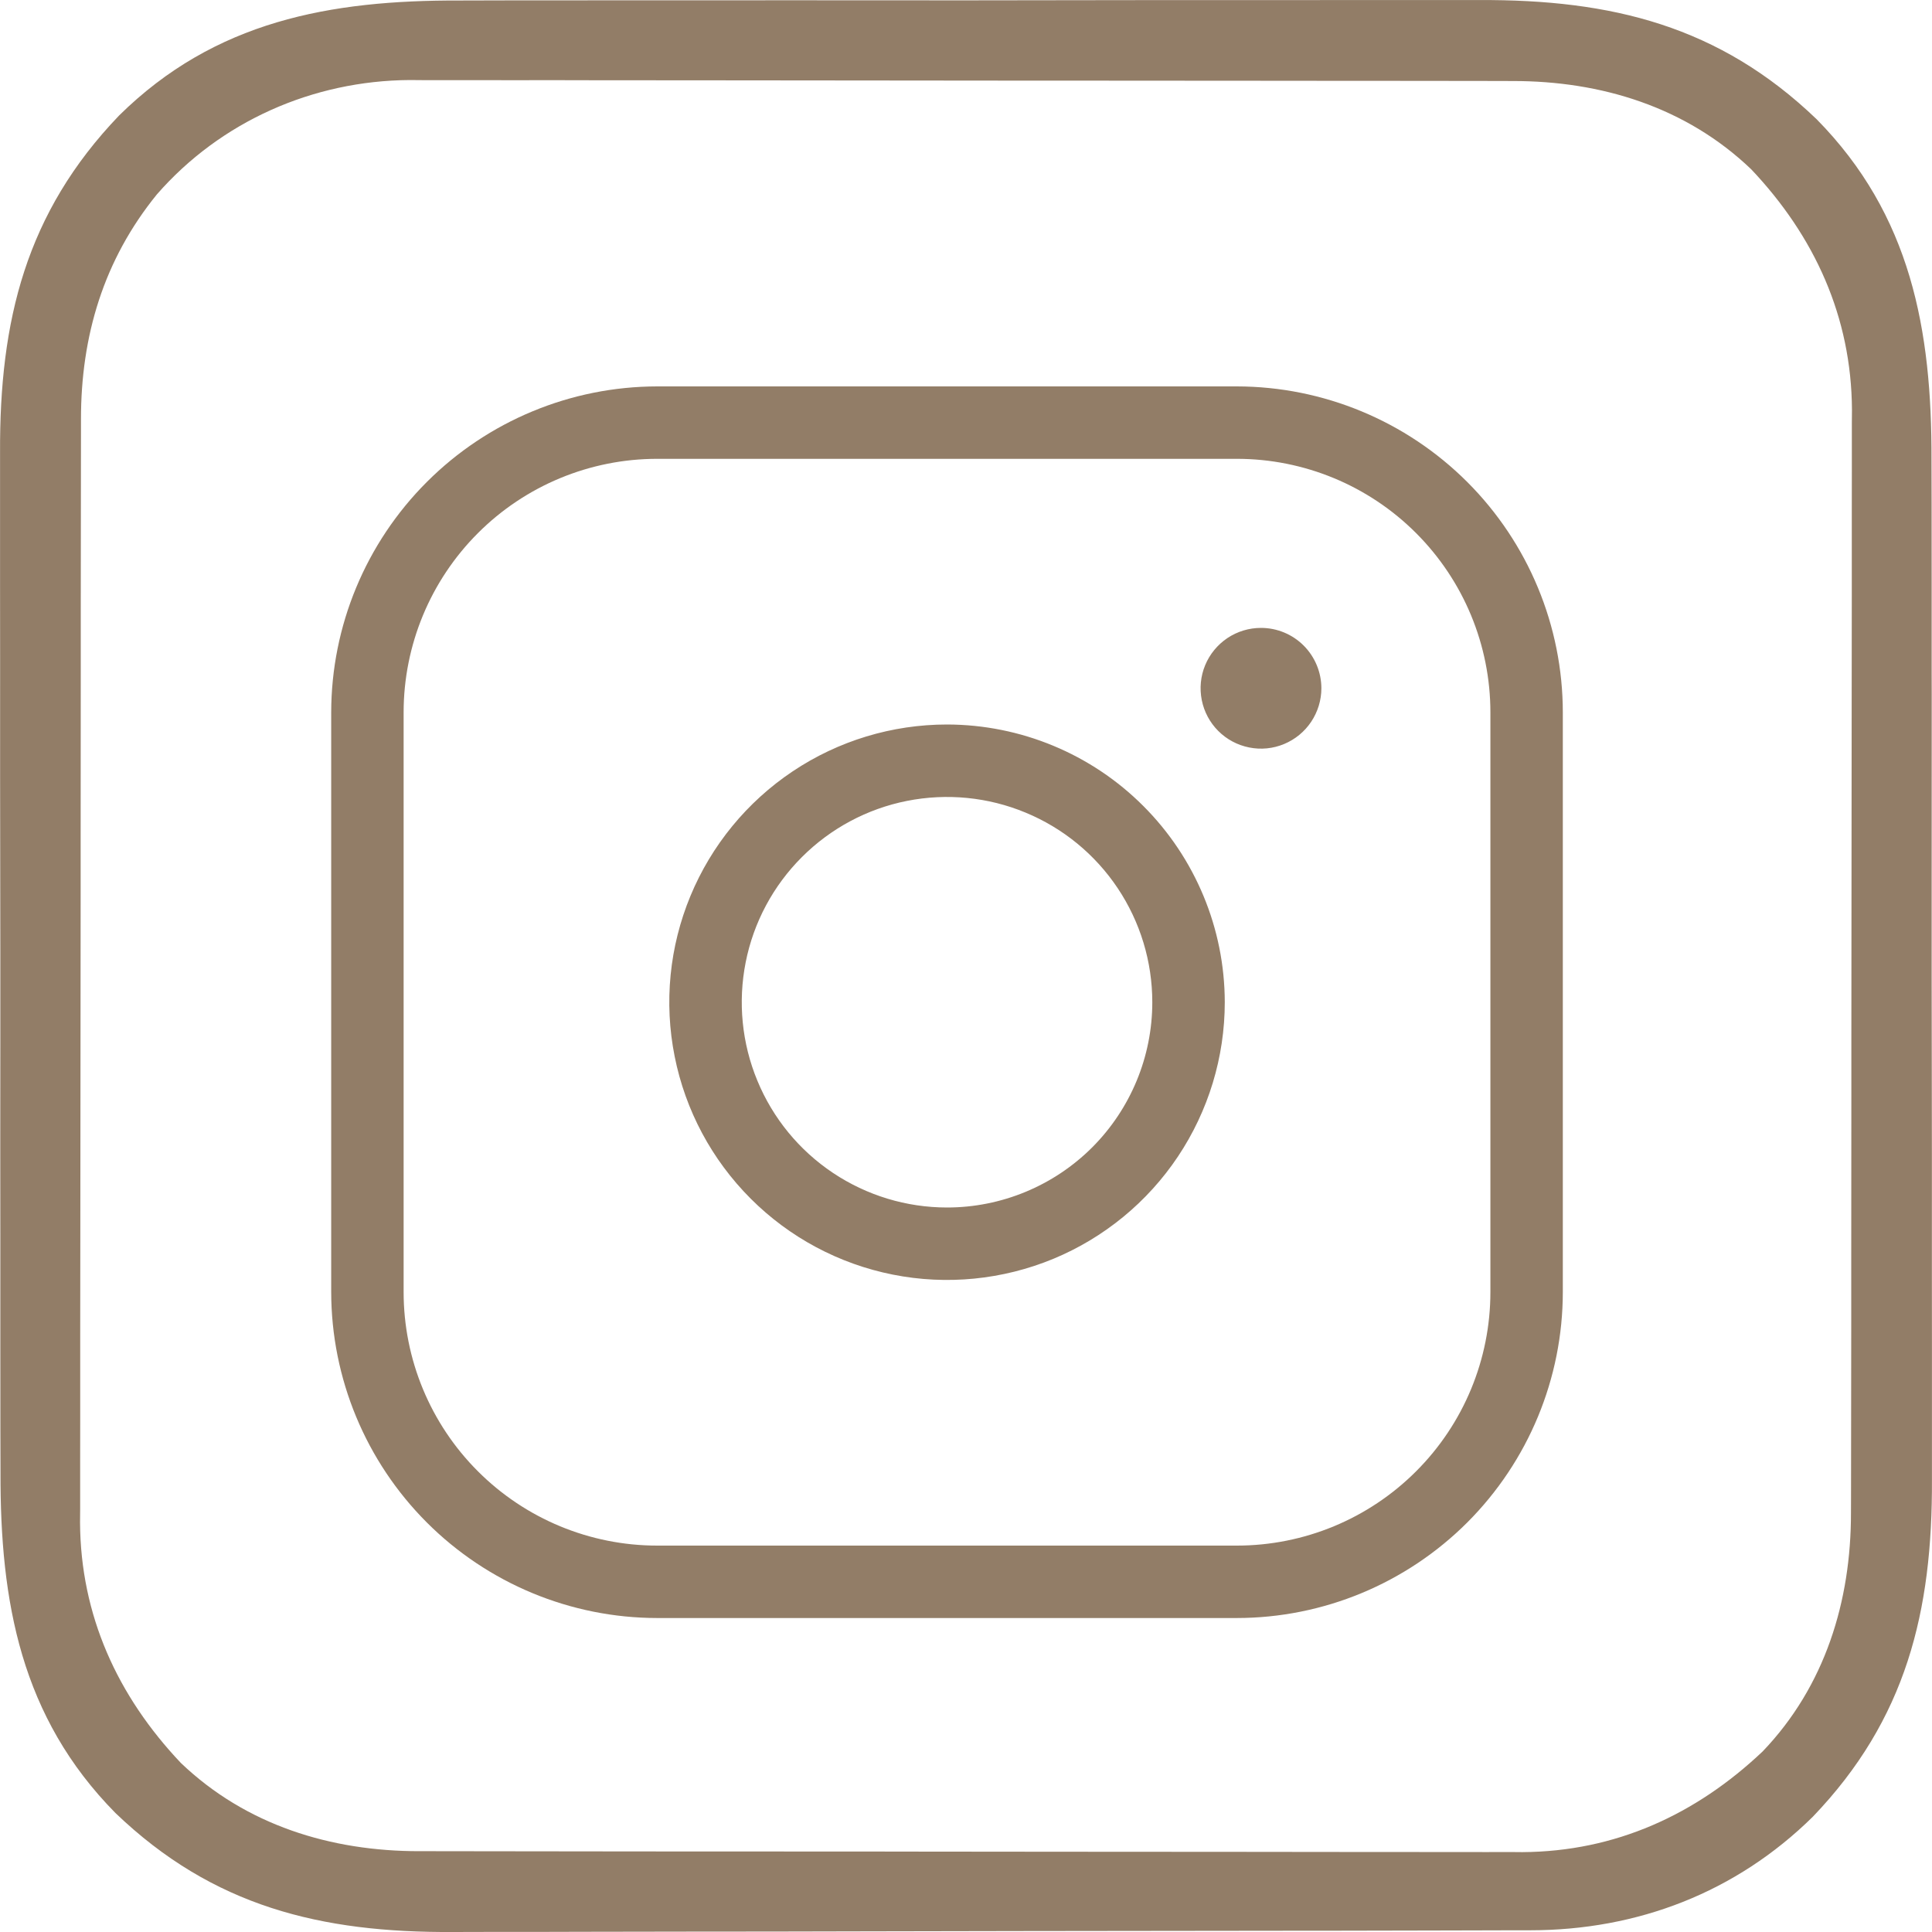
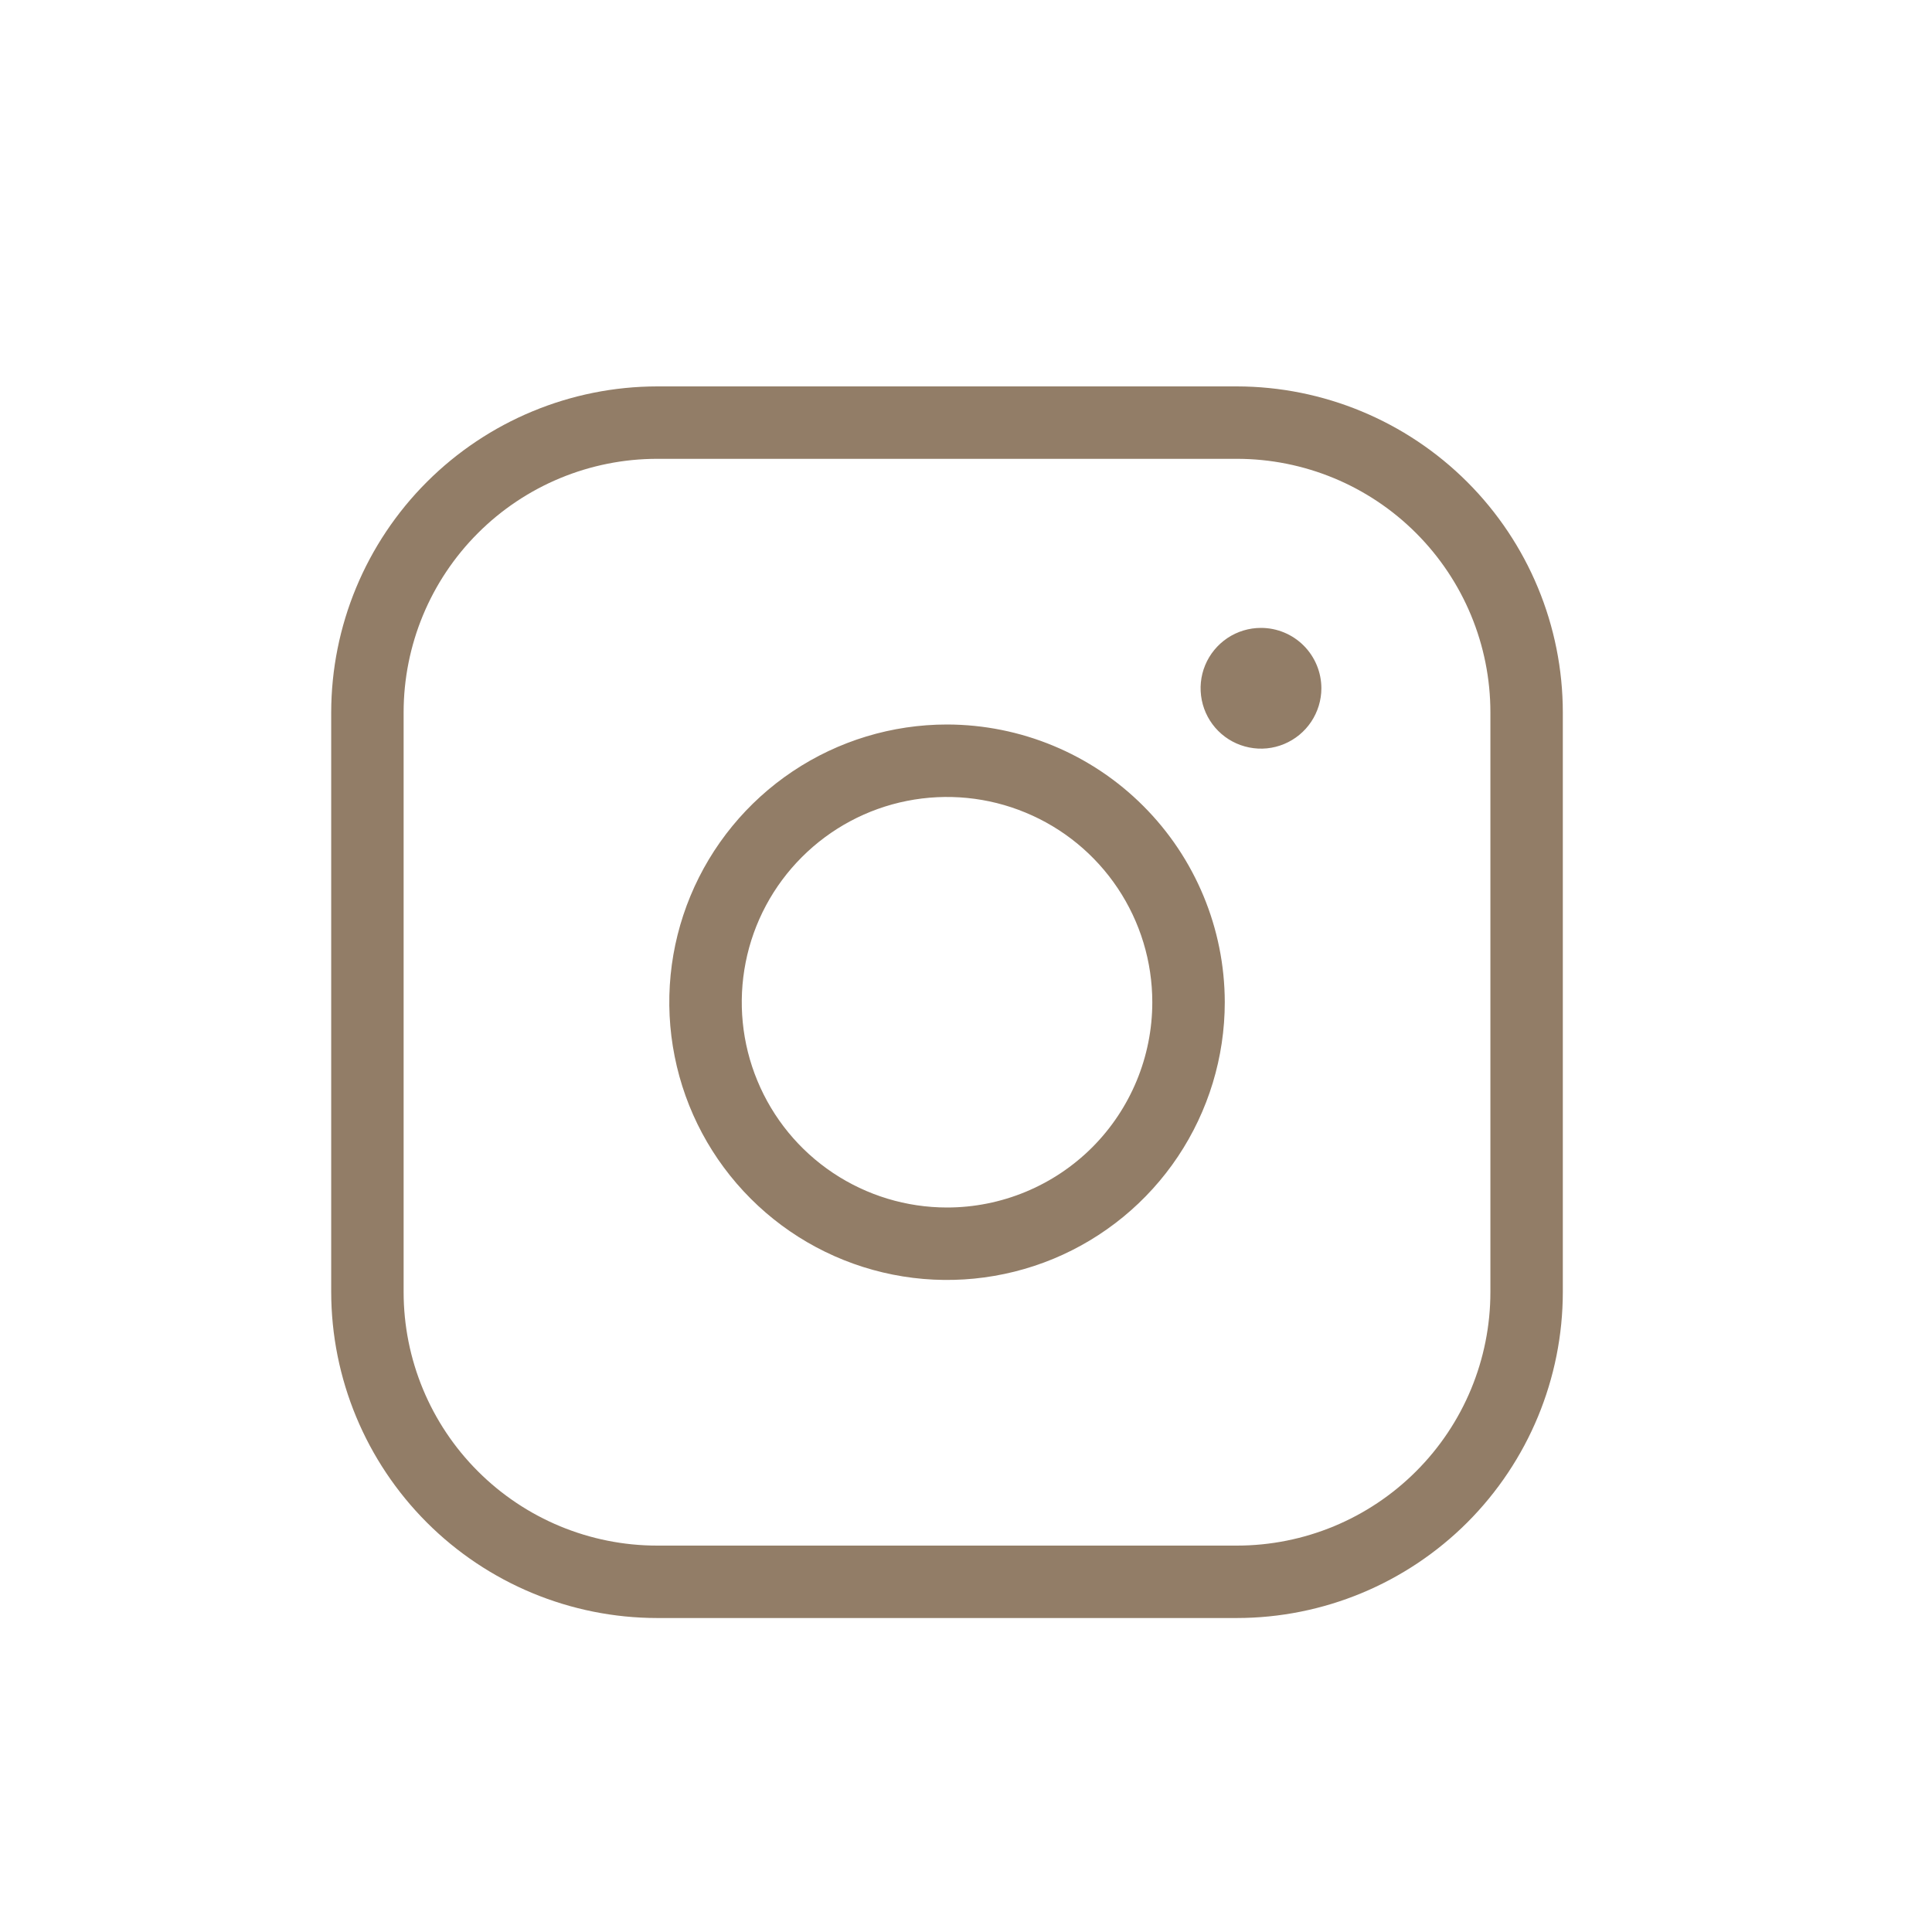
<svg xmlns="http://www.w3.org/2000/svg" width="35" height="35" viewBox="0 0 35 35" fill="none">
-   <path d="M8.33 0.009C8.601 0.009 8.871 0.008 9.142 0.007C9.671 0.006 10.199 0.006 10.728 0.006C11.158 0.007 11.588 0.007 12.018 0.006C12.08 0.006 12.142 0.006 12.205 0.006C12.33 0.006 12.455 0.006 12.58 0.006C13.749 0.004 14.917 0.005 16.086 0.006C17.153 0.007 18.219 0.006 19.285 0.004C20.384 0.002 21.482 0.001 22.581 0.002C22.705 0.002 22.83 0.002 22.954 0.002C23.015 0.002 23.077 0.002 23.14 0.002C23.569 0.003 23.997 0.002 24.426 0.001C24.95 -0 25.474 -0 25.998 0.001C26.264 0.002 26.531 0.002 26.797 0.001C29.189 -0.01 31.144 0.465 32.909 2.159C34.621 3.896 34.998 5.977 34.991 8.331C34.991 8.602 34.992 8.872 34.993 9.143C34.994 9.672 34.994 10.2 34.994 10.729C34.993 11.159 34.993 11.589 34.994 12.02C34.994 12.081 34.994 12.143 34.994 12.206C34.994 12.331 34.994 12.456 34.995 12.581C34.996 13.75 34.995 14.919 34.994 16.088C34.993 17.154 34.994 18.221 34.996 19.287C34.998 20.386 34.999 21.484 34.998 22.583C34.998 22.707 34.998 22.832 34.998 22.956C34.998 23.018 34.998 23.079 34.998 23.142C34.998 23.571 34.998 24 34.999 24.429C35 24.953 35 25.476 34.999 26C34.998 26.267 34.998 26.533 34.999 26.8C35.01 29.192 34.535 31.147 32.841 32.912C31.448 34.285 29.664 34.968 27.72 34.969C27.628 34.969 27.537 34.969 27.445 34.969C27.195 34.97 26.945 34.971 26.694 34.971C26.424 34.971 26.154 34.972 25.883 34.973C25.231 34.975 24.578 34.976 23.925 34.977C23.741 34.977 23.556 34.977 23.372 34.977C22.224 34.979 21.076 34.98 19.928 34.981C19.662 34.982 19.396 34.982 19.131 34.982C19.065 34.982 18.999 34.982 18.931 34.982C17.863 34.983 16.795 34.985 15.727 34.988C14.628 34.991 13.53 34.993 12.432 34.993C11.816 34.993 11.2 34.994 10.584 34.996C10.059 34.998 9.534 34.999 9.009 34.998C8.742 34.998 8.475 34.998 8.207 35C5.813 35.014 3.858 34.54 2.091 32.844C0.379 31.107 0.002 29.026 0.009 26.672C0.009 26.402 0.008 26.131 0.007 25.86C0.006 25.332 0.006 24.803 0.006 24.274C0.007 23.844 0.007 23.414 0.006 22.984C0.006 22.922 0.006 22.861 0.006 22.797C0.006 22.672 0.006 22.547 0.006 22.422C0.004 21.253 0.005 20.084 0.006 18.916C0.007 17.849 0.006 16.782 0.004 15.716C0.002 14.618 0.001 13.519 0.002 12.421C0.002 12.296 0.002 12.172 0.002 12.047C0.002 11.986 0.002 11.925 0.002 11.861C0.003 11.432 0.002 11.004 0.001 10.575C-0 10.051 -0 9.527 0.001 9.003C0.002 8.737 0.002 8.47 0.001 8.203C-0.01 5.812 0.465 3.856 2.159 2.091C3.896 0.379 5.976 0.002 8.33 0.009ZM2.841 3.523C1.877 4.71 1.466 6.086 1.467 7.596C1.467 7.684 1.467 7.772 1.467 7.862C1.466 8.105 1.466 8.347 1.466 8.59C1.466 8.852 1.466 9.114 1.465 9.376C1.464 9.948 1.464 10.521 1.463 11.094C1.463 11.451 1.463 11.809 1.463 12.167C1.462 13.159 1.461 14.151 1.461 15.142C1.461 15.206 1.461 15.269 1.461 15.335C1.461 15.398 1.461 15.462 1.461 15.527C1.461 15.656 1.461 15.785 1.461 15.914C1.461 15.978 1.461 16.042 1.461 16.108C1.46 17.142 1.459 18.177 1.458 19.211C1.456 20.275 1.455 21.338 1.455 22.402C1.455 22.998 1.455 23.595 1.453 24.192C1.452 24.7 1.452 25.208 1.453 25.716C1.453 25.975 1.453 26.234 1.452 26.493C1.451 26.774 1.451 27.056 1.452 27.338C1.451 27.459 1.451 27.459 1.45 27.582C1.46 29.264 2.127 30.723 3.275 31.936C4.455 33.066 5.996 33.537 7.596 33.536C7.683 33.536 7.771 33.536 7.861 33.536C8.104 33.537 8.346 33.537 8.589 33.537C8.851 33.537 9.113 33.538 9.375 33.538C9.947 33.539 10.52 33.539 11.093 33.54C11.45 33.54 11.808 33.54 12.166 33.541C13.158 33.541 14.149 33.542 15.141 33.542C15.204 33.542 15.268 33.542 15.333 33.542C15.397 33.542 15.46 33.542 15.526 33.542C15.655 33.542 15.784 33.542 15.912 33.542C16.008 33.543 16.008 33.543 16.106 33.543C17.14 33.543 18.175 33.544 19.209 33.546C20.273 33.547 21.336 33.548 22.399 33.548C22.996 33.548 23.593 33.549 24.189 33.55C24.697 33.551 25.205 33.551 25.713 33.551C25.973 33.55 26.231 33.55 26.49 33.551C26.772 33.553 27.053 33.552 27.335 33.551C27.416 33.552 27.496 33.552 27.579 33.553C29.261 33.543 30.72 32.877 31.933 31.728C33.063 30.548 33.534 29.006 33.532 27.407C33.533 27.319 33.533 27.232 33.533 27.141C33.534 26.899 33.534 26.656 33.534 26.413C33.534 26.151 33.535 25.89 33.535 25.628C33.536 25.055 33.536 24.482 33.537 23.91C33.537 23.552 33.537 23.194 33.537 22.836C33.538 21.844 33.539 20.853 33.539 19.861C33.539 19.797 33.539 19.734 33.539 19.669C33.539 19.605 33.539 19.541 33.539 19.476C33.539 19.347 33.539 19.218 33.539 19.09C33.539 19.026 33.539 18.962 33.539 18.896C33.54 17.861 33.541 16.827 33.542 15.792C33.544 14.729 33.545 13.665 33.545 12.602C33.545 12.005 33.545 11.409 33.547 10.812C33.548 10.304 33.548 9.796 33.547 9.287C33.547 9.028 33.547 8.769 33.548 8.511C33.549 8.229 33.549 7.947 33.548 7.666C33.548 7.585 33.549 7.505 33.55 7.422C33.54 5.739 32.873 4.28 31.725 3.067C30.545 1.937 29.004 1.466 27.404 1.468C27.317 1.467 27.229 1.467 27.139 1.467C26.896 1.466 26.654 1.466 26.411 1.466C26.149 1.466 25.887 1.466 25.625 1.465C25.052 1.464 24.48 1.464 23.907 1.464C23.55 1.463 23.192 1.463 22.834 1.463C21.842 1.462 20.851 1.461 19.859 1.461C19.796 1.461 19.732 1.461 19.667 1.461C19.603 1.461 19.54 1.461 19.474 1.461C19.345 1.461 19.216 1.461 19.088 1.461C18.992 1.461 18.992 1.461 18.894 1.461C17.86 1.461 16.825 1.459 15.79 1.458C14.727 1.456 13.664 1.455 12.601 1.455C12.004 1.455 11.407 1.455 10.811 1.454C10.303 1.452 9.795 1.452 9.286 1.453C9.028 1.453 8.769 1.453 8.51 1.452C8.228 1.451 7.947 1.451 7.665 1.452C7.584 1.452 7.504 1.451 7.421 1.45C5.67 1.461 3.999 2.196 2.841 3.523Z" fill="#927D67" />
  <path d="M17.156 13.125C16.161 13.125 15.188 13.42 14.361 13.973C13.534 14.526 12.889 15.312 12.508 16.231C12.127 17.15 12.027 18.162 12.222 19.138C12.416 20.114 12.895 21.01 13.599 21.714C14.302 22.418 15.199 22.897 16.175 23.091C17.151 23.285 18.162 23.185 19.082 22.805C20.001 22.424 20.787 21.779 21.34 20.951C21.892 20.124 22.188 19.151 22.188 18.156C22.186 16.822 21.655 15.544 20.712 14.601C19.769 13.657 18.49 13.127 17.156 13.125ZM17.156 21.875C16.421 21.875 15.702 21.657 15.09 21.248C14.479 20.84 14.002 20.259 13.721 19.579C13.439 18.9 13.366 18.152 13.509 17.431C13.652 16.709 14.007 16.047 14.527 15.527C15.047 15.007 15.709 14.652 16.431 14.509C17.152 14.366 17.9 14.439 18.579 14.721C19.259 15.002 19.84 15.479 20.248 16.09C20.657 16.702 20.875 17.421 20.875 18.156C20.875 19.142 20.483 20.088 19.786 20.786C19.088 21.483 18.142 21.875 17.156 21.875ZM22.406 7H11.906C10.34 7.002 8.839 7.625 7.732 8.732C6.625 9.839 6.002 11.34 6 12.906V23.406C6.002 24.972 6.625 26.473 7.732 27.581C8.839 28.688 10.34 29.311 11.906 29.312H22.406C23.972 29.311 25.473 28.688 26.581 27.581C27.688 26.473 28.311 24.972 28.312 23.406V12.906C28.311 11.34 27.688 9.839 26.581 8.732C25.473 7.625 23.972 7.002 22.406 7ZM27 23.406C27 24.625 26.516 25.793 25.654 26.654C24.793 27.516 23.625 28 22.406 28H11.906C10.688 28 9.519 27.516 8.658 26.654C7.796 25.793 7.312 24.625 7.312 23.406V12.906C7.312 11.688 7.796 10.52 8.658 9.658C9.519 8.796 10.688 8.312 11.906 8.312H22.406C23.625 8.312 24.793 8.796 25.654 9.658C26.516 10.52 27 11.688 27 12.906V23.406ZM23.938 12.469C23.938 12.685 23.873 12.896 23.753 13.076C23.633 13.256 23.462 13.396 23.262 13.479C23.062 13.562 22.843 13.584 22.63 13.541C22.418 13.499 22.223 13.395 22.07 13.242C21.917 13.089 21.813 12.894 21.771 12.682C21.729 12.47 21.75 12.25 21.833 12.05C21.916 11.85 22.056 11.68 22.236 11.559C22.416 11.439 22.627 11.375 22.844 11.375C23.134 11.375 23.412 11.49 23.617 11.695C23.822 11.9 23.938 12.179 23.938 12.469Z" fill="#927D67" />
</svg>